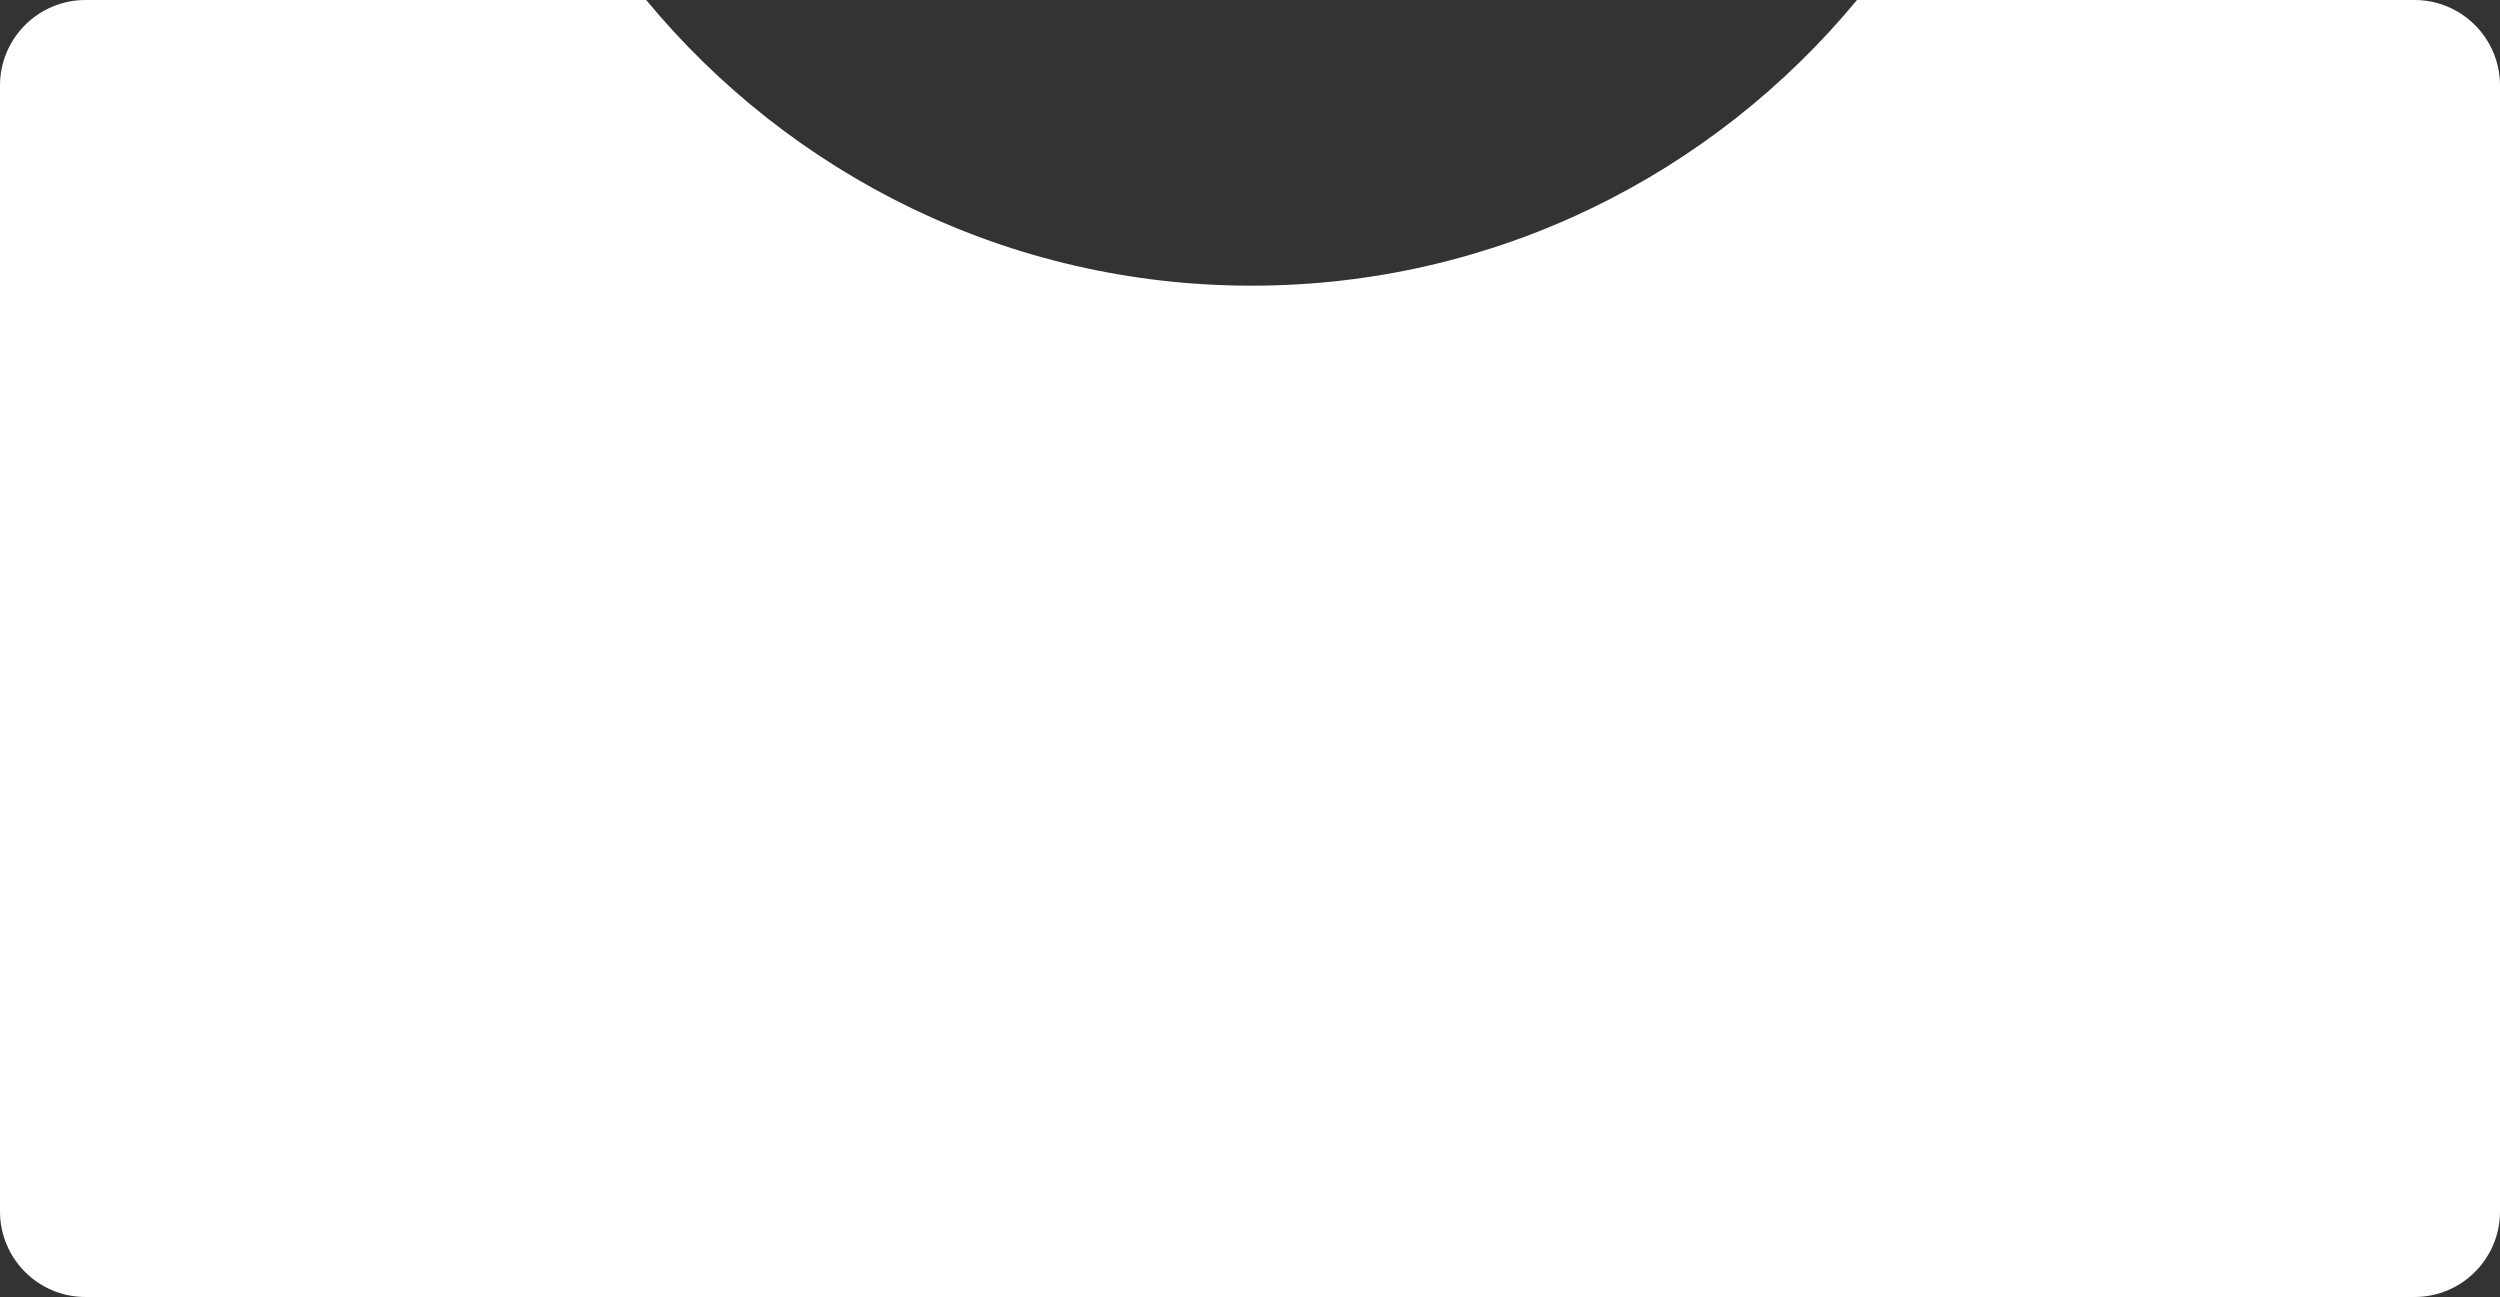
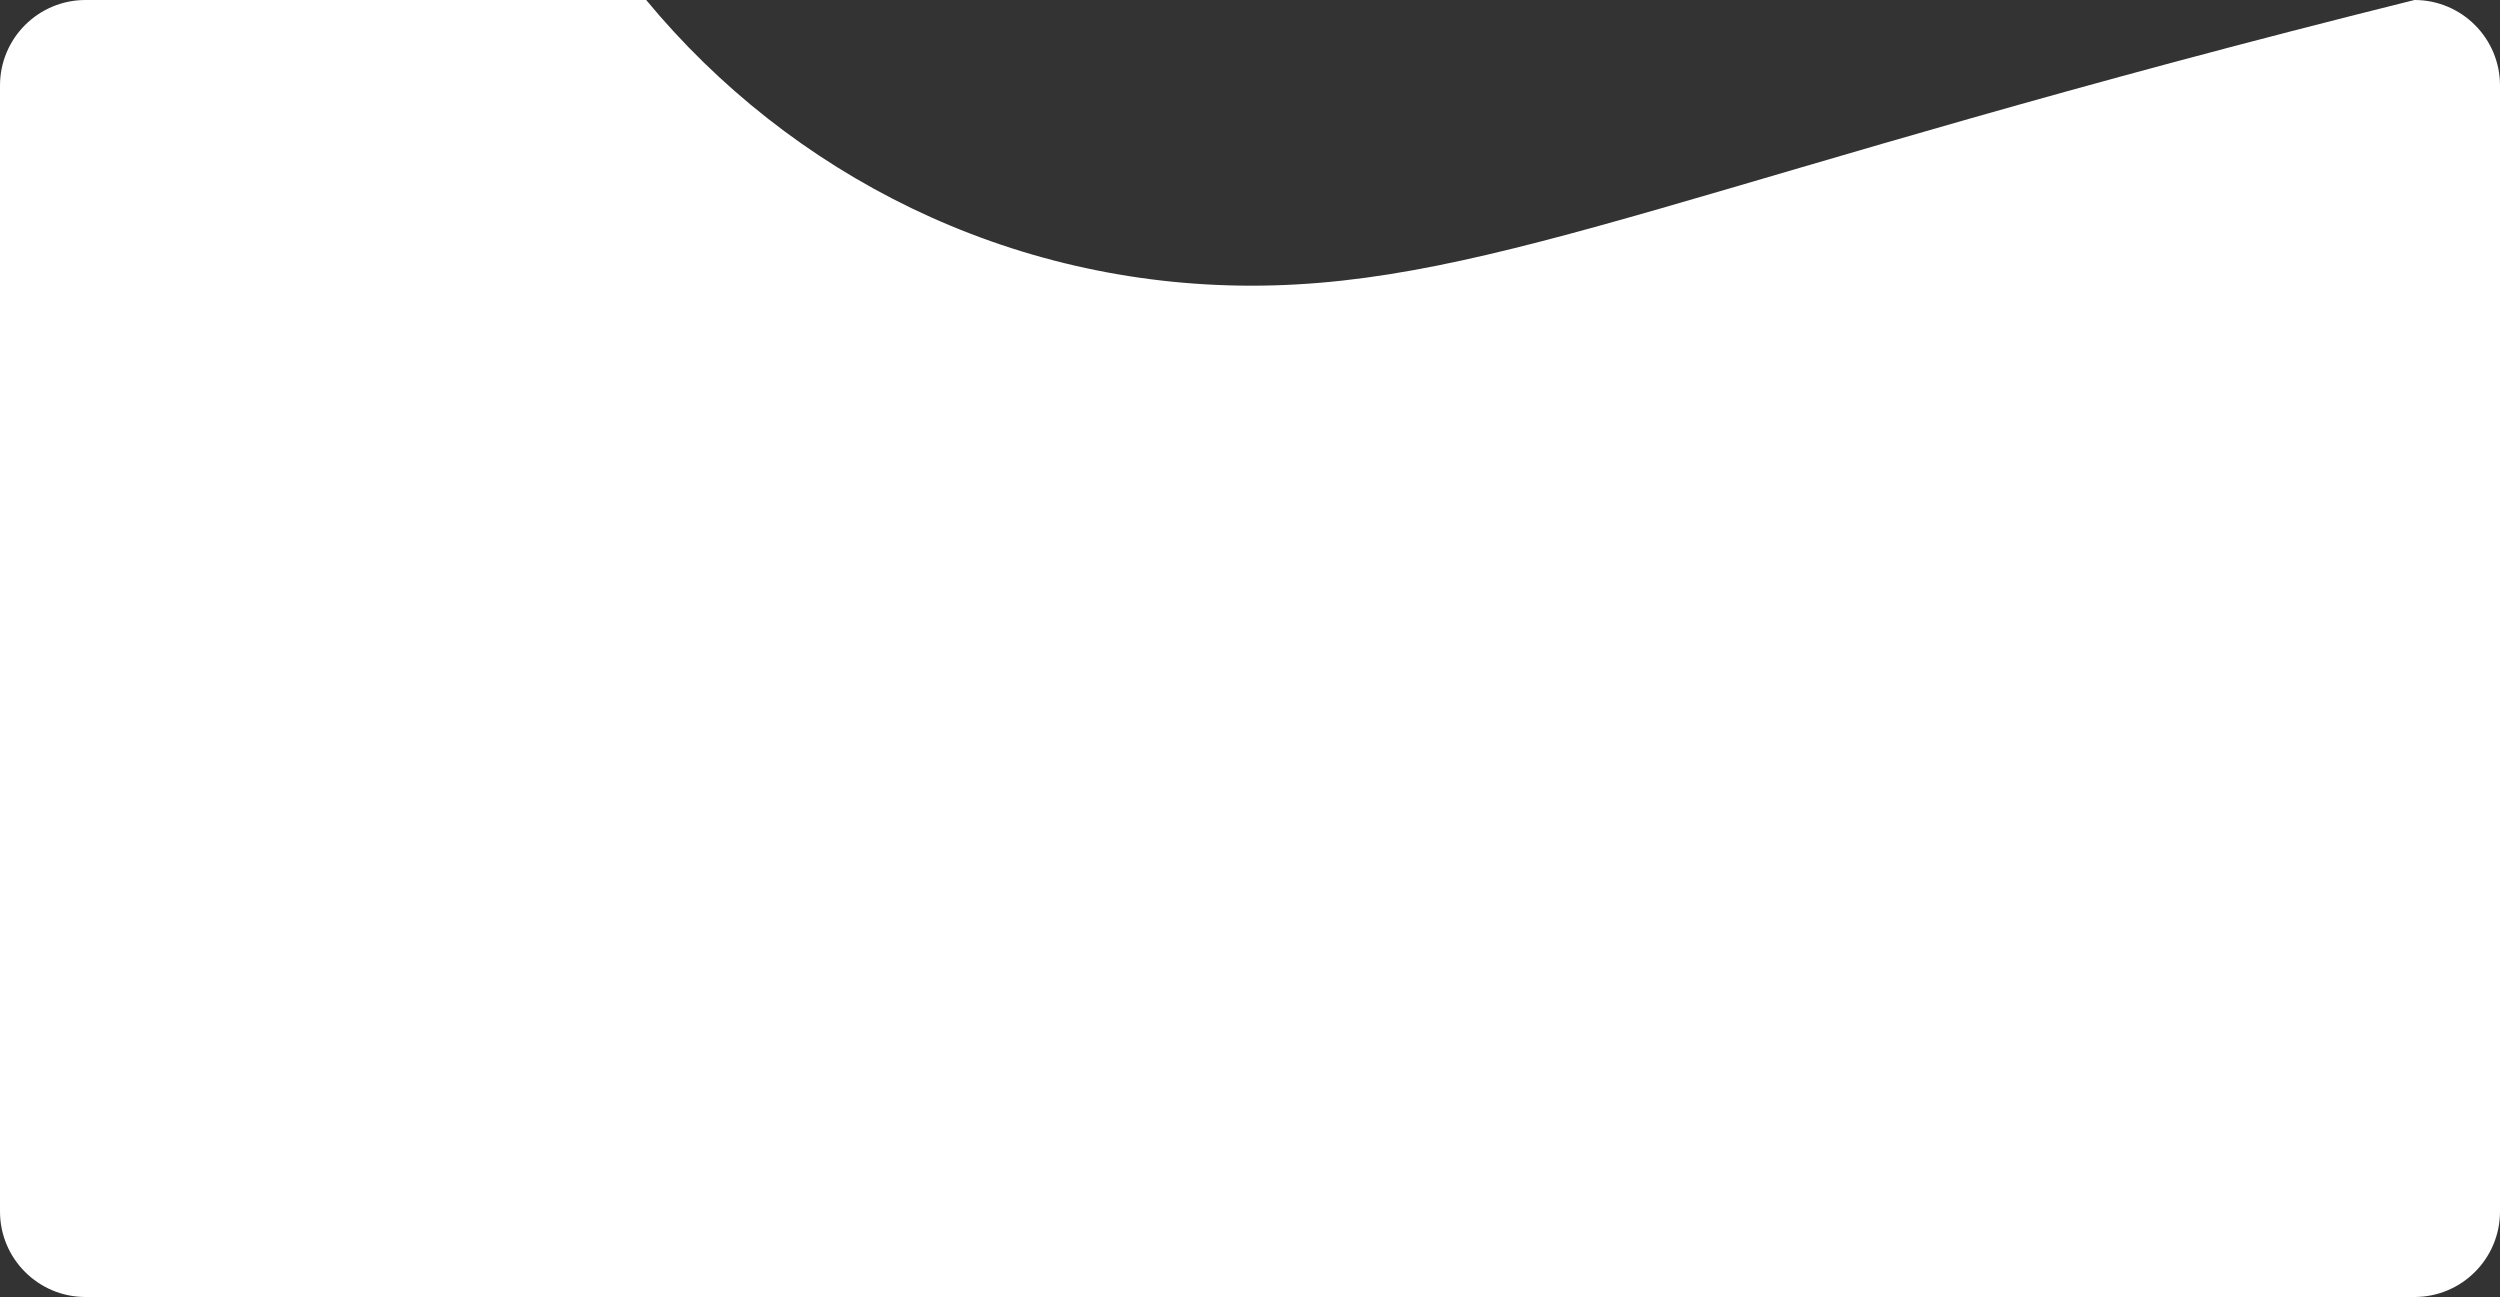
<svg xmlns="http://www.w3.org/2000/svg" width="266" height="138" viewBox="0 0 266 138" fill="none">
  <rect x="0" y="0" width="266" height="138" fill="#333333" stroke="none" />
-   <path fill-rule="evenodd" clip-rule="evenodd" d="M9.1 0C4.074 0 0 4.074 0 9.1V128.9C0 133.926 4.074 138 9.1 138H256.9C261.926 138 266 133.926 266 128.9V9.1C266 4.074 261.926 0 256.9 0H197.586C182.229 18.572 159.073 30.397 133.17 30.397C107.267 30.397 84.111 18.572 68.754 0H9.1Z" fill="white" />
+   <path fill-rule="evenodd" clip-rule="evenodd" d="M9.1 0C4.074 0 0 4.074 0 9.1V128.9C0 133.926 4.074 138 9.1 138H256.9C261.926 138 266 133.926 266 128.9V9.1C266 4.074 261.926 0 256.9 0C182.229 18.572 159.073 30.397 133.17 30.397C107.267 30.397 84.111 18.572 68.754 0H9.1Z" fill="white" />
</svg>